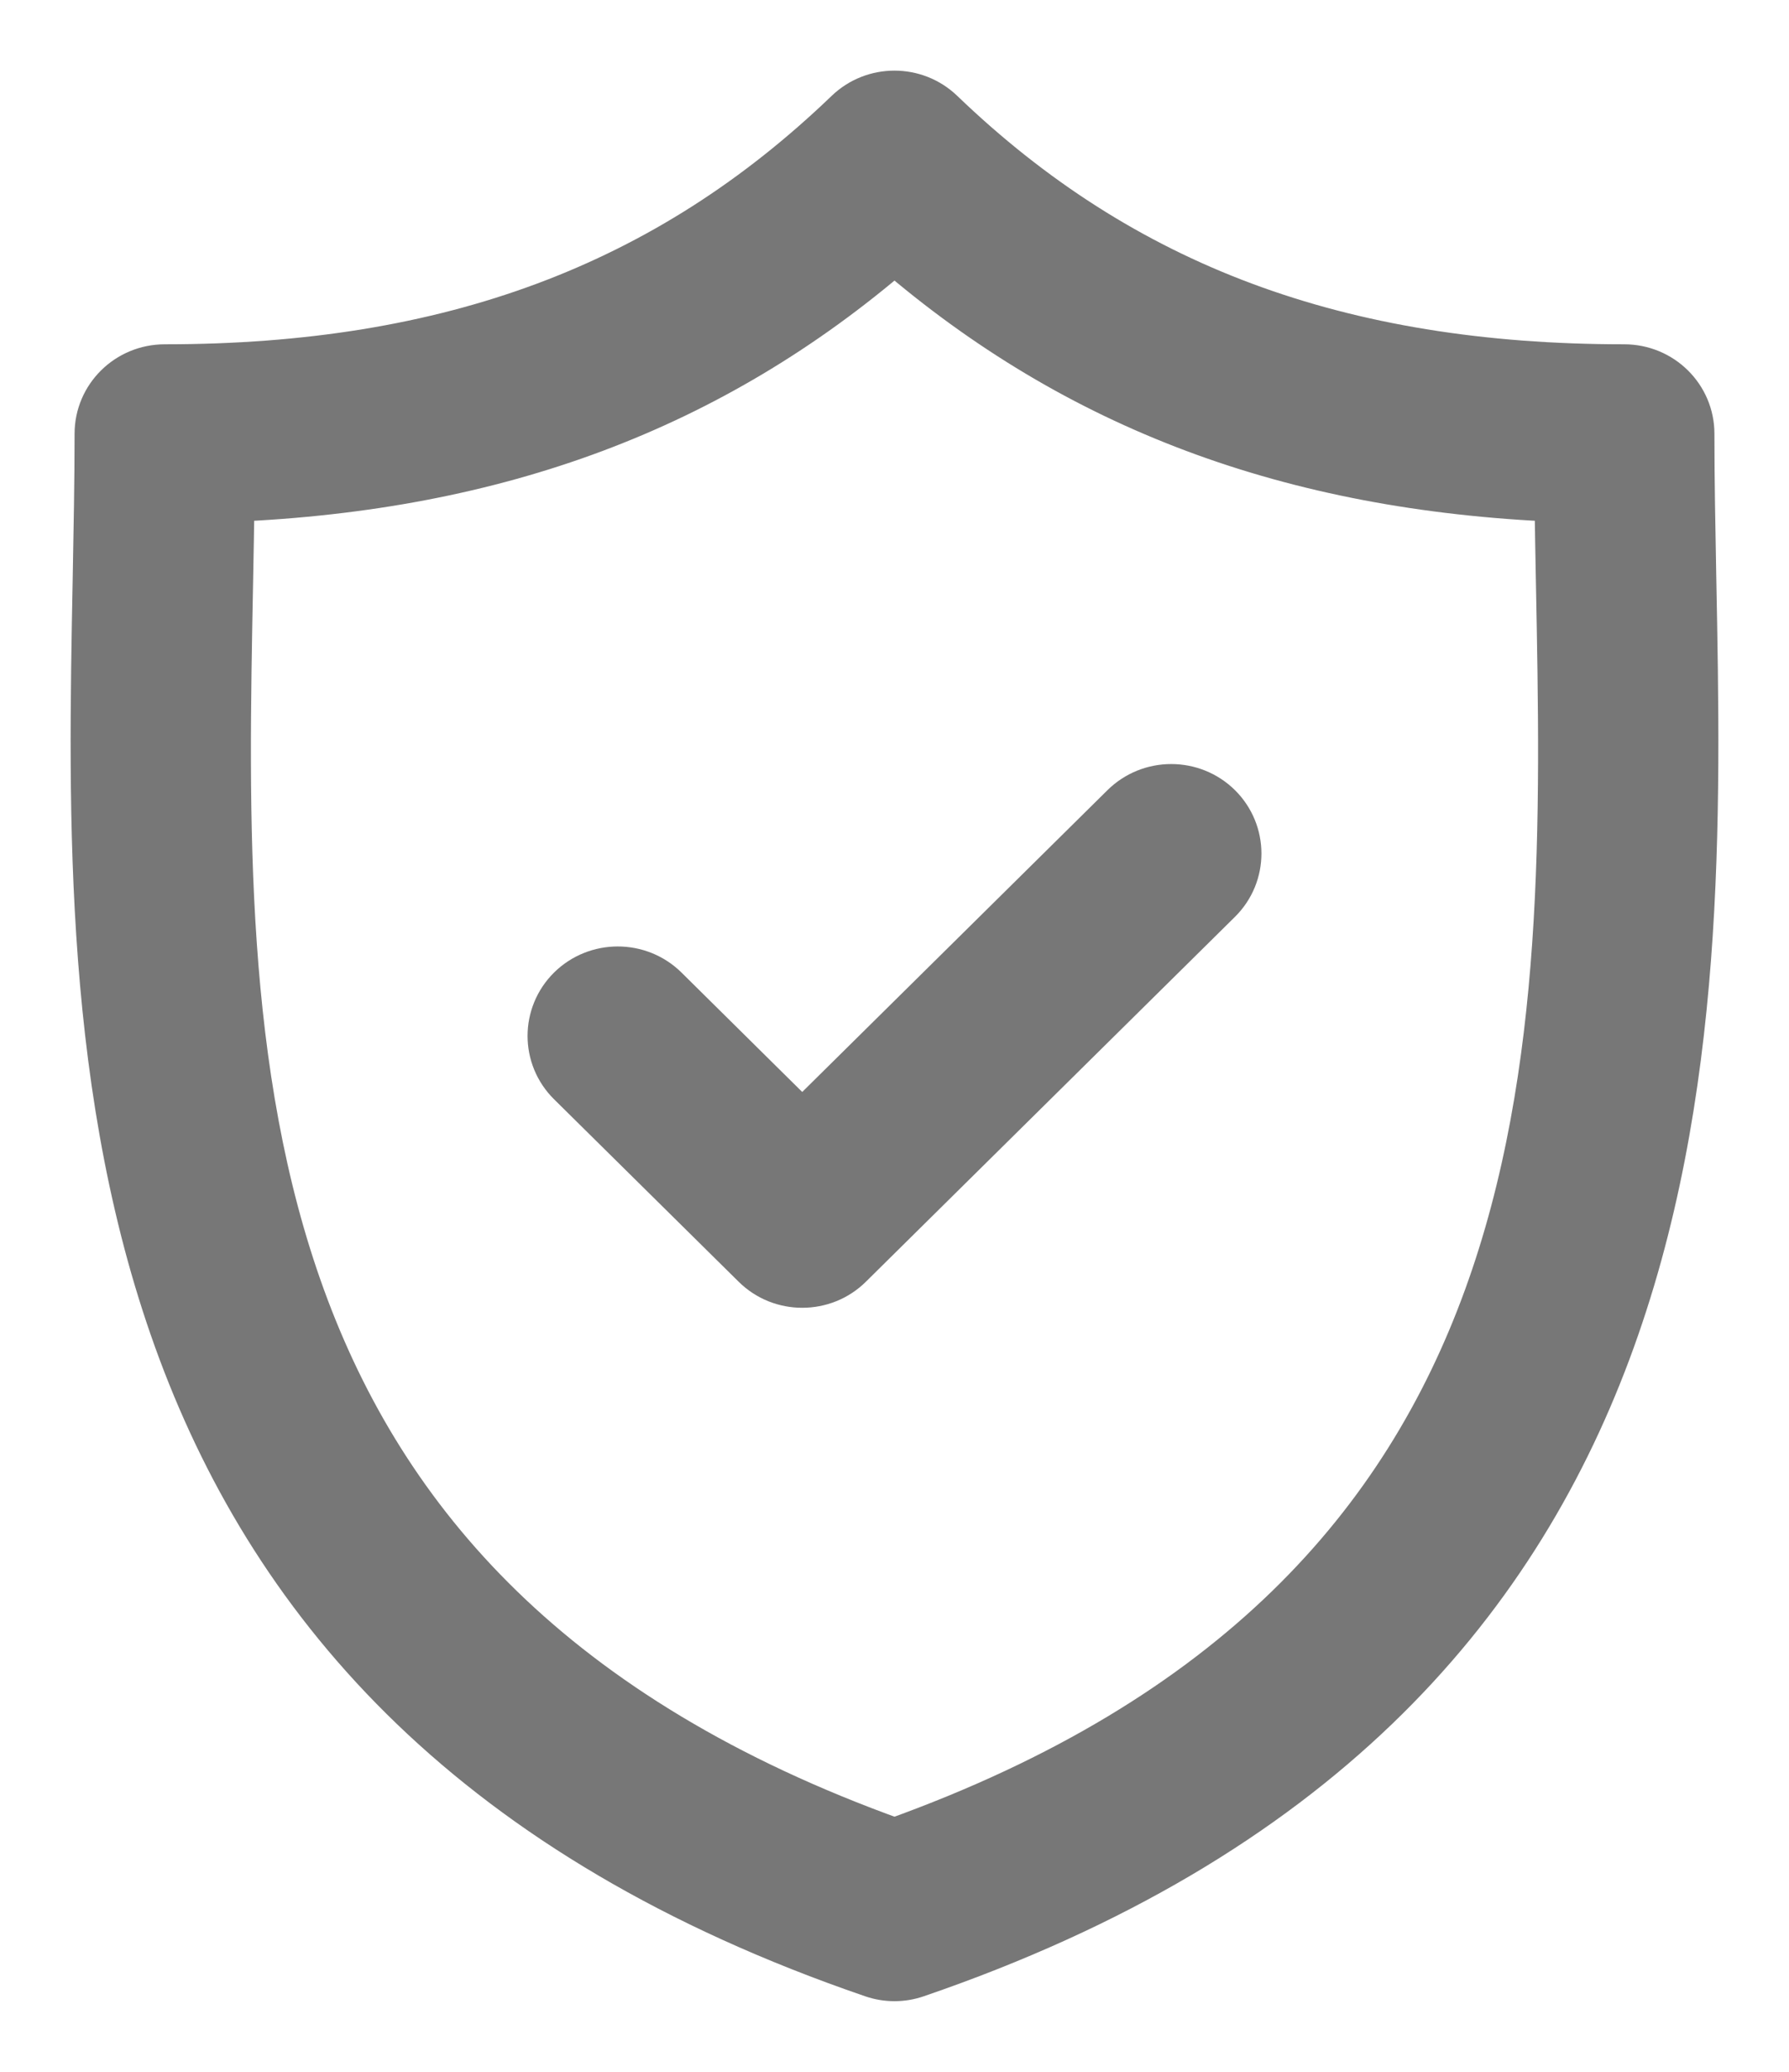
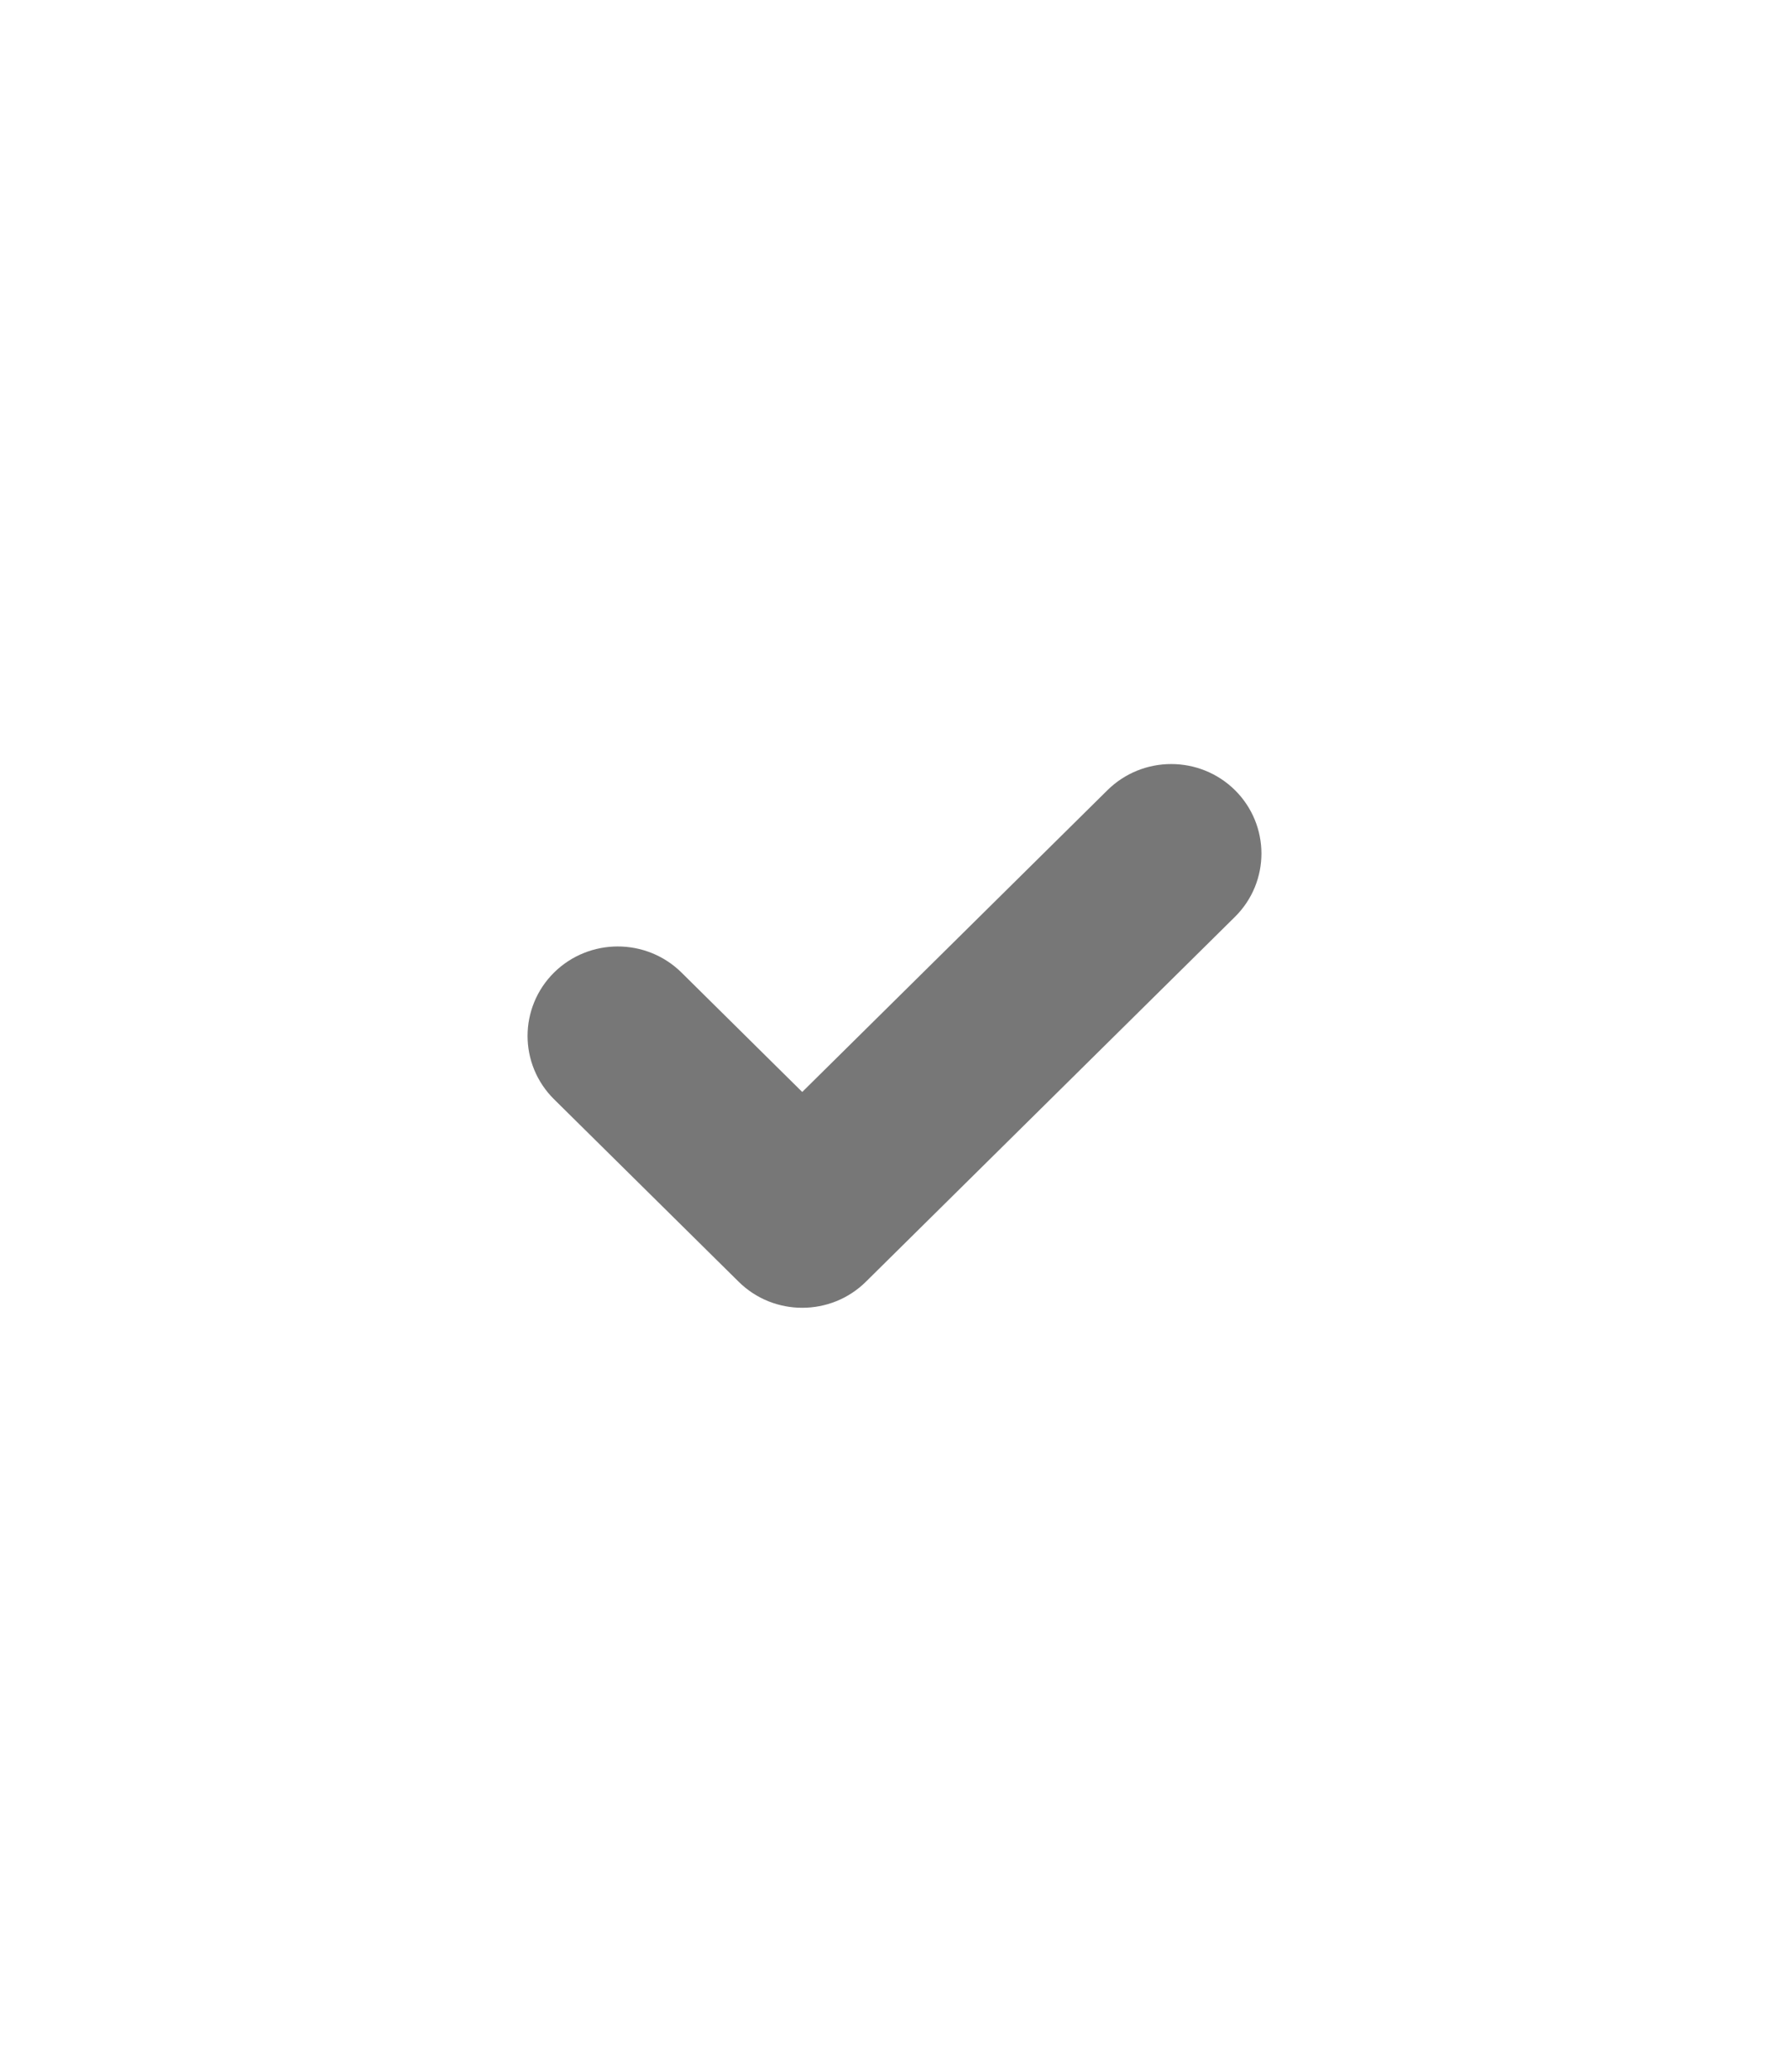
<svg xmlns="http://www.w3.org/2000/svg" width="19" height="22" viewBox="0 0 19 22" fill="none">
-   <path d="M17.978 6.15C17.968 5.61 17.958 5.1 17.958 4.606C17.958 4.219 17.641 3.906 17.25 3.906C14.221 3.906 11.915 3.046 9.993 1.198C9.718 0.934 9.281 0.934 9.006 1.198C7.084 3.046 4.779 3.906 1.75 3.906C1.359 3.906 1.042 4.219 1.042 4.606C1.042 5.1 1.032 5.61 1.022 6.15C0.925 11.175 0.792 18.057 9.268 20.961C9.343 20.987 9.421 21 9.5 21C9.578 21 9.656 20.987 9.731 20.961C18.208 18.057 18.075 11.175 17.978 6.15ZM9.5 19.557C2.231 16.947 2.34 11.228 2.438 6.177C2.444 5.874 2.449 5.58 2.453 5.292C5.29 5.173 7.558 4.324 9.5 2.652C11.441 4.324 13.71 5.173 16.547 5.292C16.551 5.58 16.556 5.873 16.562 6.176C16.66 11.228 16.769 16.947 9.5 19.557Z" fill="#777777" stroke="#777777" stroke-width="0.5" />
  <path d="M11.938 8.568L8.52 11.947L7.062 10.505C6.785 10.232 6.337 10.232 6.06 10.505C5.784 10.779 5.784 11.222 6.06 11.495L8.02 13.432C8.158 13.569 8.339 13.637 8.52 13.637C8.702 13.637 8.883 13.569 9.021 13.432L12.94 9.558C13.216 9.285 13.216 8.842 12.94 8.568C12.663 8.295 12.215 8.295 11.938 8.568Z" fill="#777777" stroke="#777777" stroke-width="0.5" />
</svg>